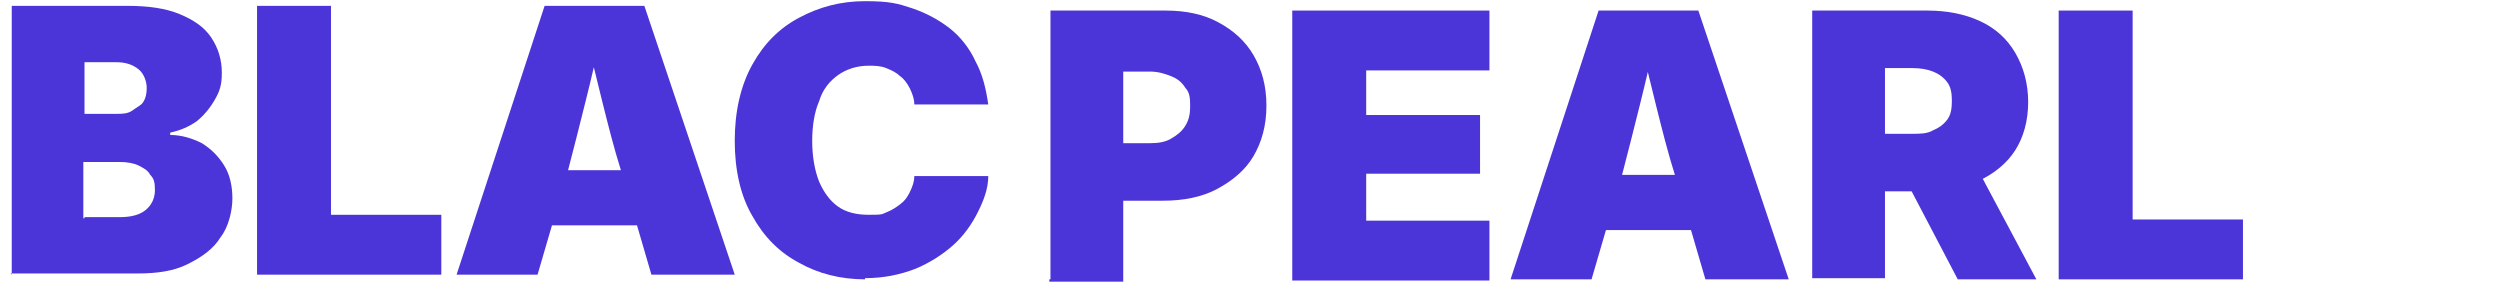
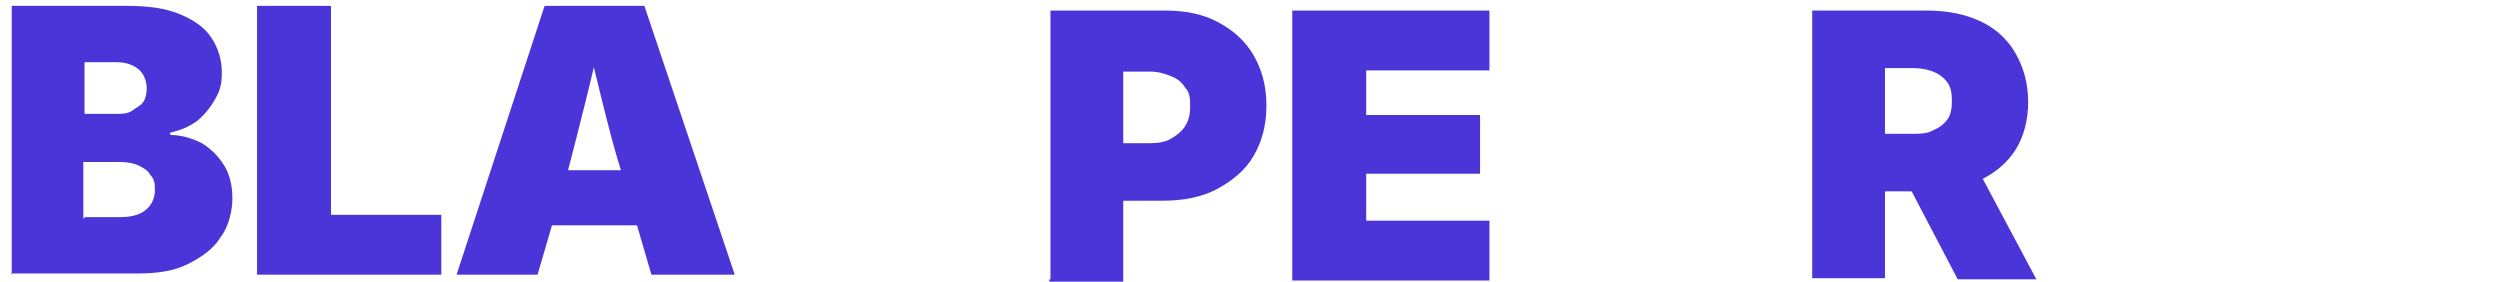
<svg xmlns="http://www.w3.org/2000/svg" id="Layer_1" data-name="Layer 1" version="1.1" viewBox="0 0 213 24">
  <defs>
    <style>
      .cls-1 {
        fill: #4c35d8;
        stroke-width: 0px;
      }
    </style>
  </defs>
  <g>
    <path class="cls-1" d="M1,23.4V.5h9.9c1.7,0,3.2.2,4.4.7,1.2.5,2.1,1.1,2.7,2,.6.9.9,1.9.9,3s-.2,1.6-.6,2.3c-.4.7-.9,1.3-1.5,1.8-.7.5-1.4.8-2.3,1v.2c1,0,1.9.3,2.7.7.8.5,1.4,1.1,1.9,1.9.5.8.7,1.8.7,2.8s-.3,2.4-1,3.3c-.6,1-1.6,1.7-2.8,2.3s-2.6.8-4.3.8H.9h0ZM7.2,9.7h2.7c.5,0,1,0,1.4-.3s.7-.4.9-.7c.2-.3.3-.7.3-1.2s-.2-1.2-.7-1.6-1.1-.6-1.9-.6h-2.7v4.3h0ZM7.2,18.5h3c1,0,1.7-.2,2.2-.6s.8-1,.8-1.7-.1-1-.4-1.3c-.2-.4-.6-.6-1-.8s-1-.3-1.6-.3h-3.1v4.8h.1Z" />
    <path class="cls-1" d="M21.9,23.4V.5h6.3v17.8h9.4v5.1s-15.7,0-15.7,0Z" />
    <path class="cls-1" d="M38.9,23.4L46.4.5h8.5l7.7,22.9h-7.1l-2.6-8.9c-.6-1.9-1.1-3.9-1.6-5.9s-1-4.1-1.5-6.1h1.5c-.4,2-.9,4.1-1.4,6.1s-1,4-1.5,5.9l-2.6,8.9h-7,0ZM44.4,19.2v-4.7h12.6v4.7h-12.6Z" />
-     <path class="cls-1" d="M73.7,23.8c-2.1,0-4-.5-5.6-1.4-1.7-.9-3-2.2-4-4-1-1.7-1.5-3.9-1.5-6.4s.5-4.7,1.5-6.5,2.3-3.1,4-4c1.7-.9,3.5-1.4,5.6-1.4s2.8.2,4,.6c1.2.4,2.3,1,3.2,1.7.9.7,1.7,1.7,2.2,2.8.6,1.1.9,2.3,1.1,3.7h-6.3c0-.5-.2-1-.4-1.4-.2-.4-.5-.8-.8-1-.3-.3-.7-.5-1.2-.7s-1-.2-1.5-.2c-1,0-1.9.3-2.6.8s-1.3,1.2-1.6,2.2c-.4.9-.6,2.1-.6,3.4s.2,2.5.6,3.5c.4.9.9,1.6,1.6,2.1s1.6.7,2.6.7,1.1,0,1.5-.2c.5-.2.8-.4,1.2-.7s.6-.6.8-1,.4-.9.4-1.4h6.3c0,1.1-.4,2.1-.9,3.1s-1.2,2-2.1,2.8-2,1.5-3.2,2c-1.3.5-2.7.8-4.3.8h0Z" />
  </g>
  <g>
    <path class="cls-1" d="M89.5,23.8V.9h9.8c1.7,0,3.2.3,4.5,1s2.3,1.6,3,2.8,1.1,2.6,1.1,4.3-.4,3.1-1.1,4.3-1.8,2.1-3.1,2.8c-1.3.7-2.9,1-4.6,1h-6v-4.9h4.9c.7,0,1.3-.1,1.8-.4.5-.3.9-.6,1.2-1.1s.4-1,.4-1.6,0-1.2-.4-1.6c-.3-.5-.7-.8-1.2-1s-1.1-.4-1.8-.4h-2.3v17.9h-6.3v-.2Z" />
    <path class="cls-1" d="M110.1,23.8V.9h16.8v5.1h-10.5v3.8h9.7v5h-9.7v4h10.5v5.1h-16.8Z" />
-     <path class="cls-1" d="M128.7,23.8l7.5-22.9h8.5l7.7,22.9h-7.1l-2.6-8.9c-.6-1.9-1.1-3.9-1.6-5.9s-1-4.1-1.5-6.1h1.5c-.4,2-.9,4.1-1.4,6.1s-1,4-1.5,5.9l-2.6,8.9h-7,.1ZM134.2,19.6v-4.7h12.6v4.7h-12.6Z" />
    <path class="cls-1" d="M154.4,23.8V.9h9.8c1.7,0,3.2.3,4.5.9,1.3.6,2.3,1.5,3,2.7.7,1.2,1.1,2.6,1.1,4.2s-.4,3-1.1,4.1c-.7,1.1-1.8,2-3.1,2.6s-2.9.9-4.7.9h-5.8v-4.9h4.8c.7,0,1.3,0,1.8-.3.5-.2.9-.5,1.2-.9s.4-.9.4-1.6-.1-1.2-.4-1.6c-.3-.4-.7-.7-1.2-.9-.5-.2-1.1-.3-1.8-.3h-2.3v17.9h-6.3.1ZM166.8,23.8l-5.5-10.5h6.6l5.6,10.5h-6.7Z" />
-     <path class="cls-1" d="M175.4,23.8V.9h6.3v17.8h9.4v5.1h-15.7Z" />
  </g>
</svg>